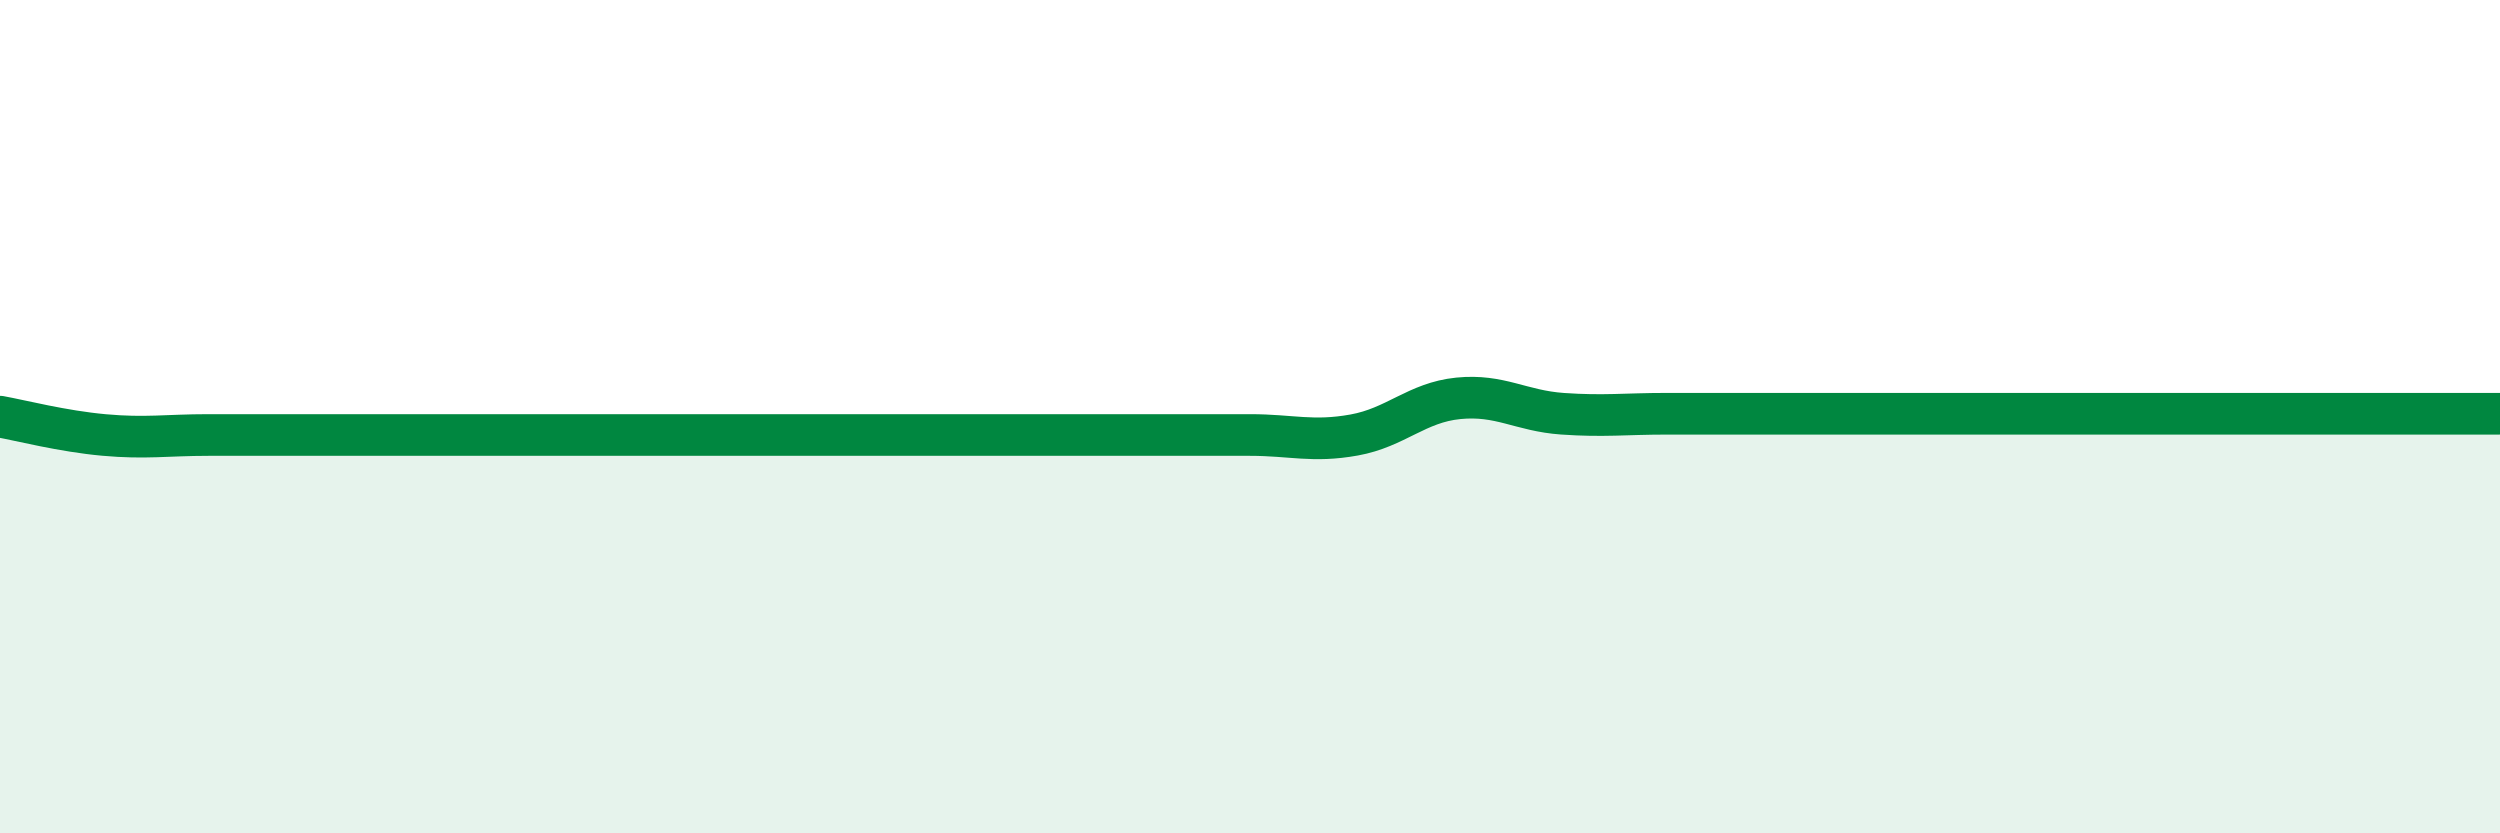
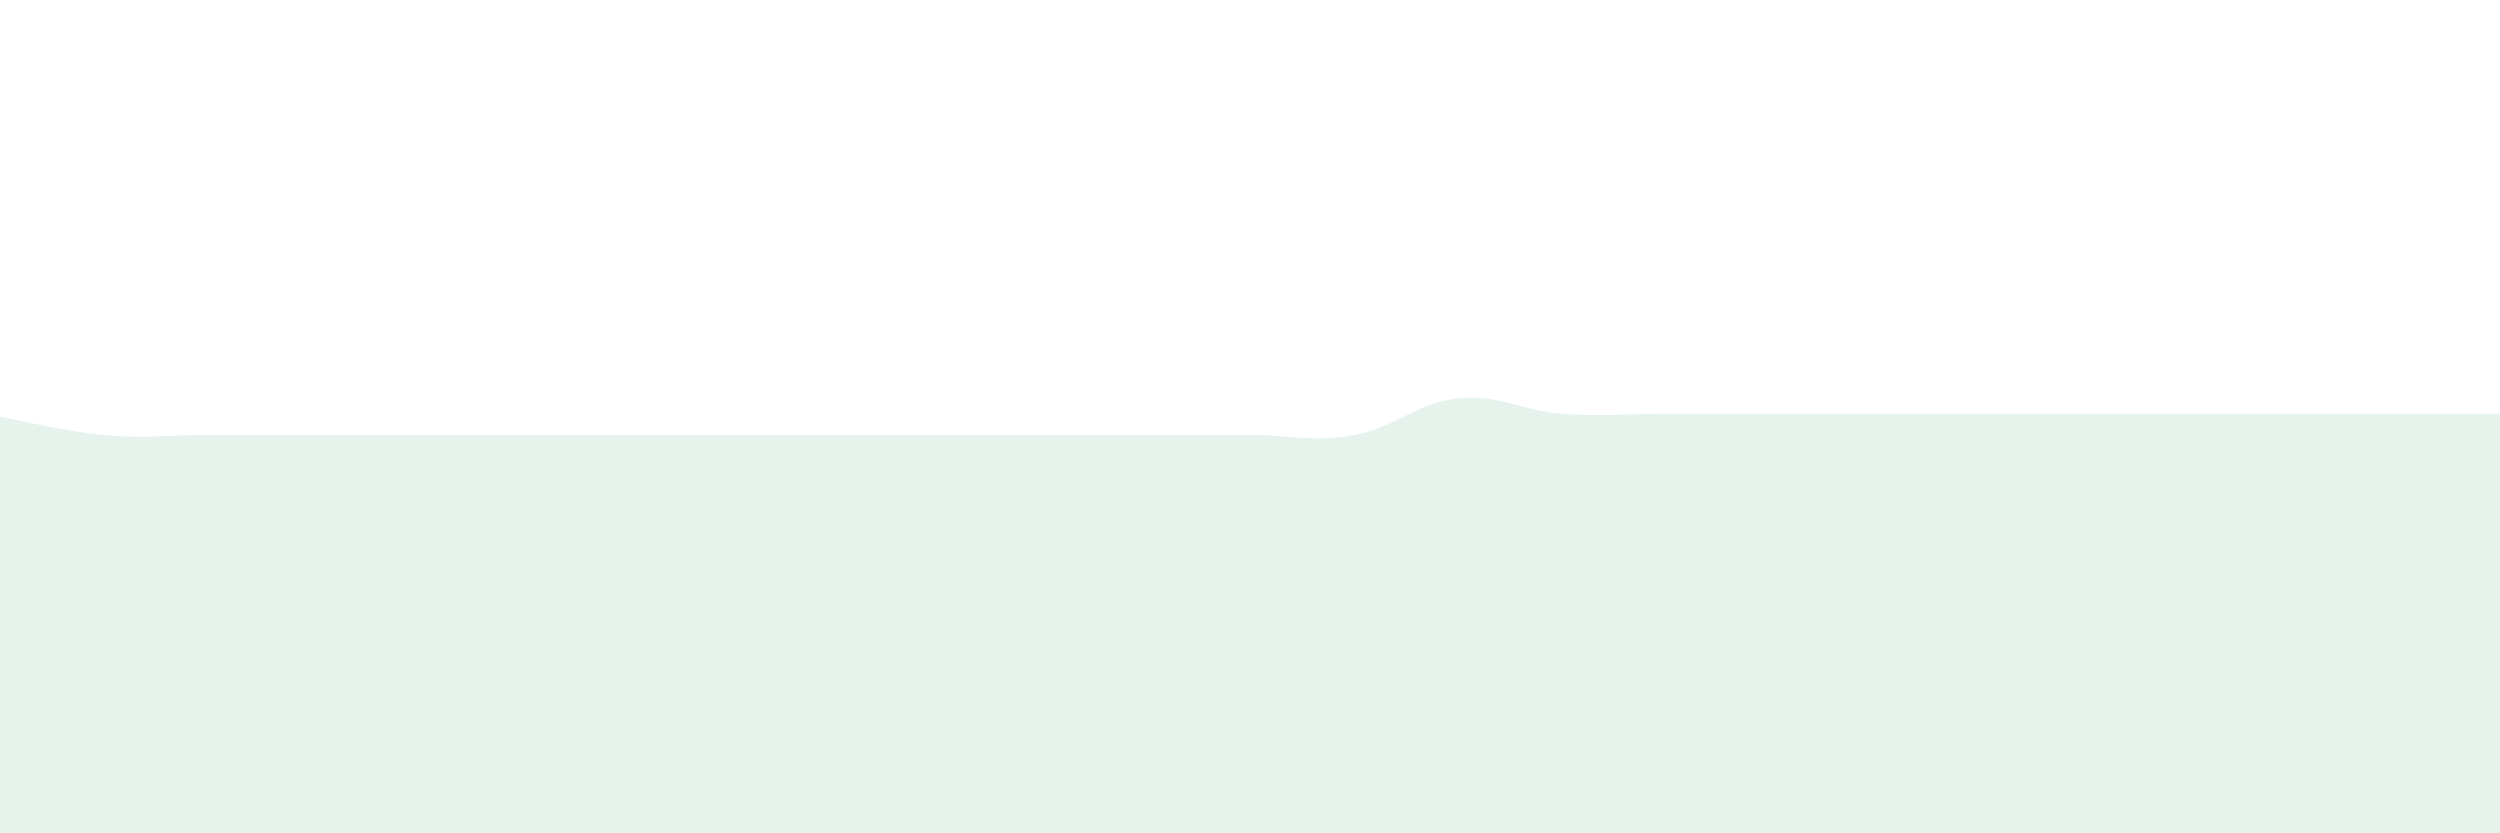
<svg xmlns="http://www.w3.org/2000/svg" width="60" height="20" viewBox="0 0 60 20">
  <path d="M 0,10 C 0.5,10.09 1.5,10.35 2.5,10.44 C 3.5,10.53 4,10.44 5,10.44 C 6,10.44 6.5,10.44 7.5,10.44 C 8.5,10.44 9,10.44 10,10.44 C 11,10.44 11.5,10.44 12.5,10.44 C 13.5,10.44 14,10.44 15,10.44 C 16,10.44 16.5,10.44 17.5,10.44 C 18.5,10.44 19,10.44 20,10.44 C 21,10.44 21.5,10.44 22.5,10.44 C 23.5,10.44 24,10.44 25,10.44 C 26,10.44 26.5,10.44 27.5,10.44 C 28.5,10.44 29,10.44 30,10.44 C 31,10.44 31.5,10.62 32.5,10.44 C 33.5,10.26 34,9.66 35,9.56 C 36,9.46 36.5,9.86 37.5,9.93 C 38.5,10 39,9.93 40,9.93 C 41,9.93 41.5,9.93 42.5,9.93 C 43.5,9.93 44,9.93 45,9.93 C 46,9.93 46.5,9.93 47.5,9.93 C 48.5,9.93 49,9.93 50,9.93 C 51,9.93 51.5,9.93 52.5,9.93 C 53.5,9.93 54,9.93 55,9.93 C 56,9.93 56.5,9.93 57.5,9.93 C 58.5,9.93 59.5,9.93 60,9.93L60 20L0 20Z" fill="#008740" opacity="0.1" stroke-linecap="round" stroke-linejoin="round" />
-   <path d="M 0,10 C 0.5,10.09 1.5,10.35 2.5,10.44 C 3.5,10.53 4,10.44 5,10.44 C 6,10.44 6.5,10.44 7.5,10.44 C 8.5,10.44 9,10.44 10,10.44 C 11,10.44 11.5,10.44 12.5,10.44 C 13.5,10.44 14,10.44 15,10.44 C 16,10.44 16.5,10.44 17.5,10.44 C 18.5,10.44 19,10.44 20,10.44 C 21,10.44 21.5,10.44 22.5,10.44 C 23.5,10.44 24,10.44 25,10.44 C 26,10.44 26.5,10.44 27.5,10.44 C 28.5,10.44 29,10.44 30,10.44 C 31,10.44 31.5,10.62 32.5,10.44 C 33.5,10.26 34,9.66 35,9.56 C 36,9.46 36.5,9.86 37.5,9.93 C 38.5,10 39,9.93 40,9.93 C 41,9.93 41.5,9.93 42.5,9.93 C 43.5,9.93 44,9.93 45,9.93 C 46,9.93 46.5,9.93 47.5,9.93 C 48.5,9.93 49,9.93 50,9.93 C 51,9.93 51.5,9.93 52.5,9.93 C 53.5,9.93 54,9.93 55,9.93 C 56,9.93 56.5,9.93 57.5,9.93 C 58.5,9.93 59.5,9.93 60,9.93" stroke="#008740" stroke-width="1" fill="none" stroke-linecap="round" stroke-linejoin="round" />
</svg>